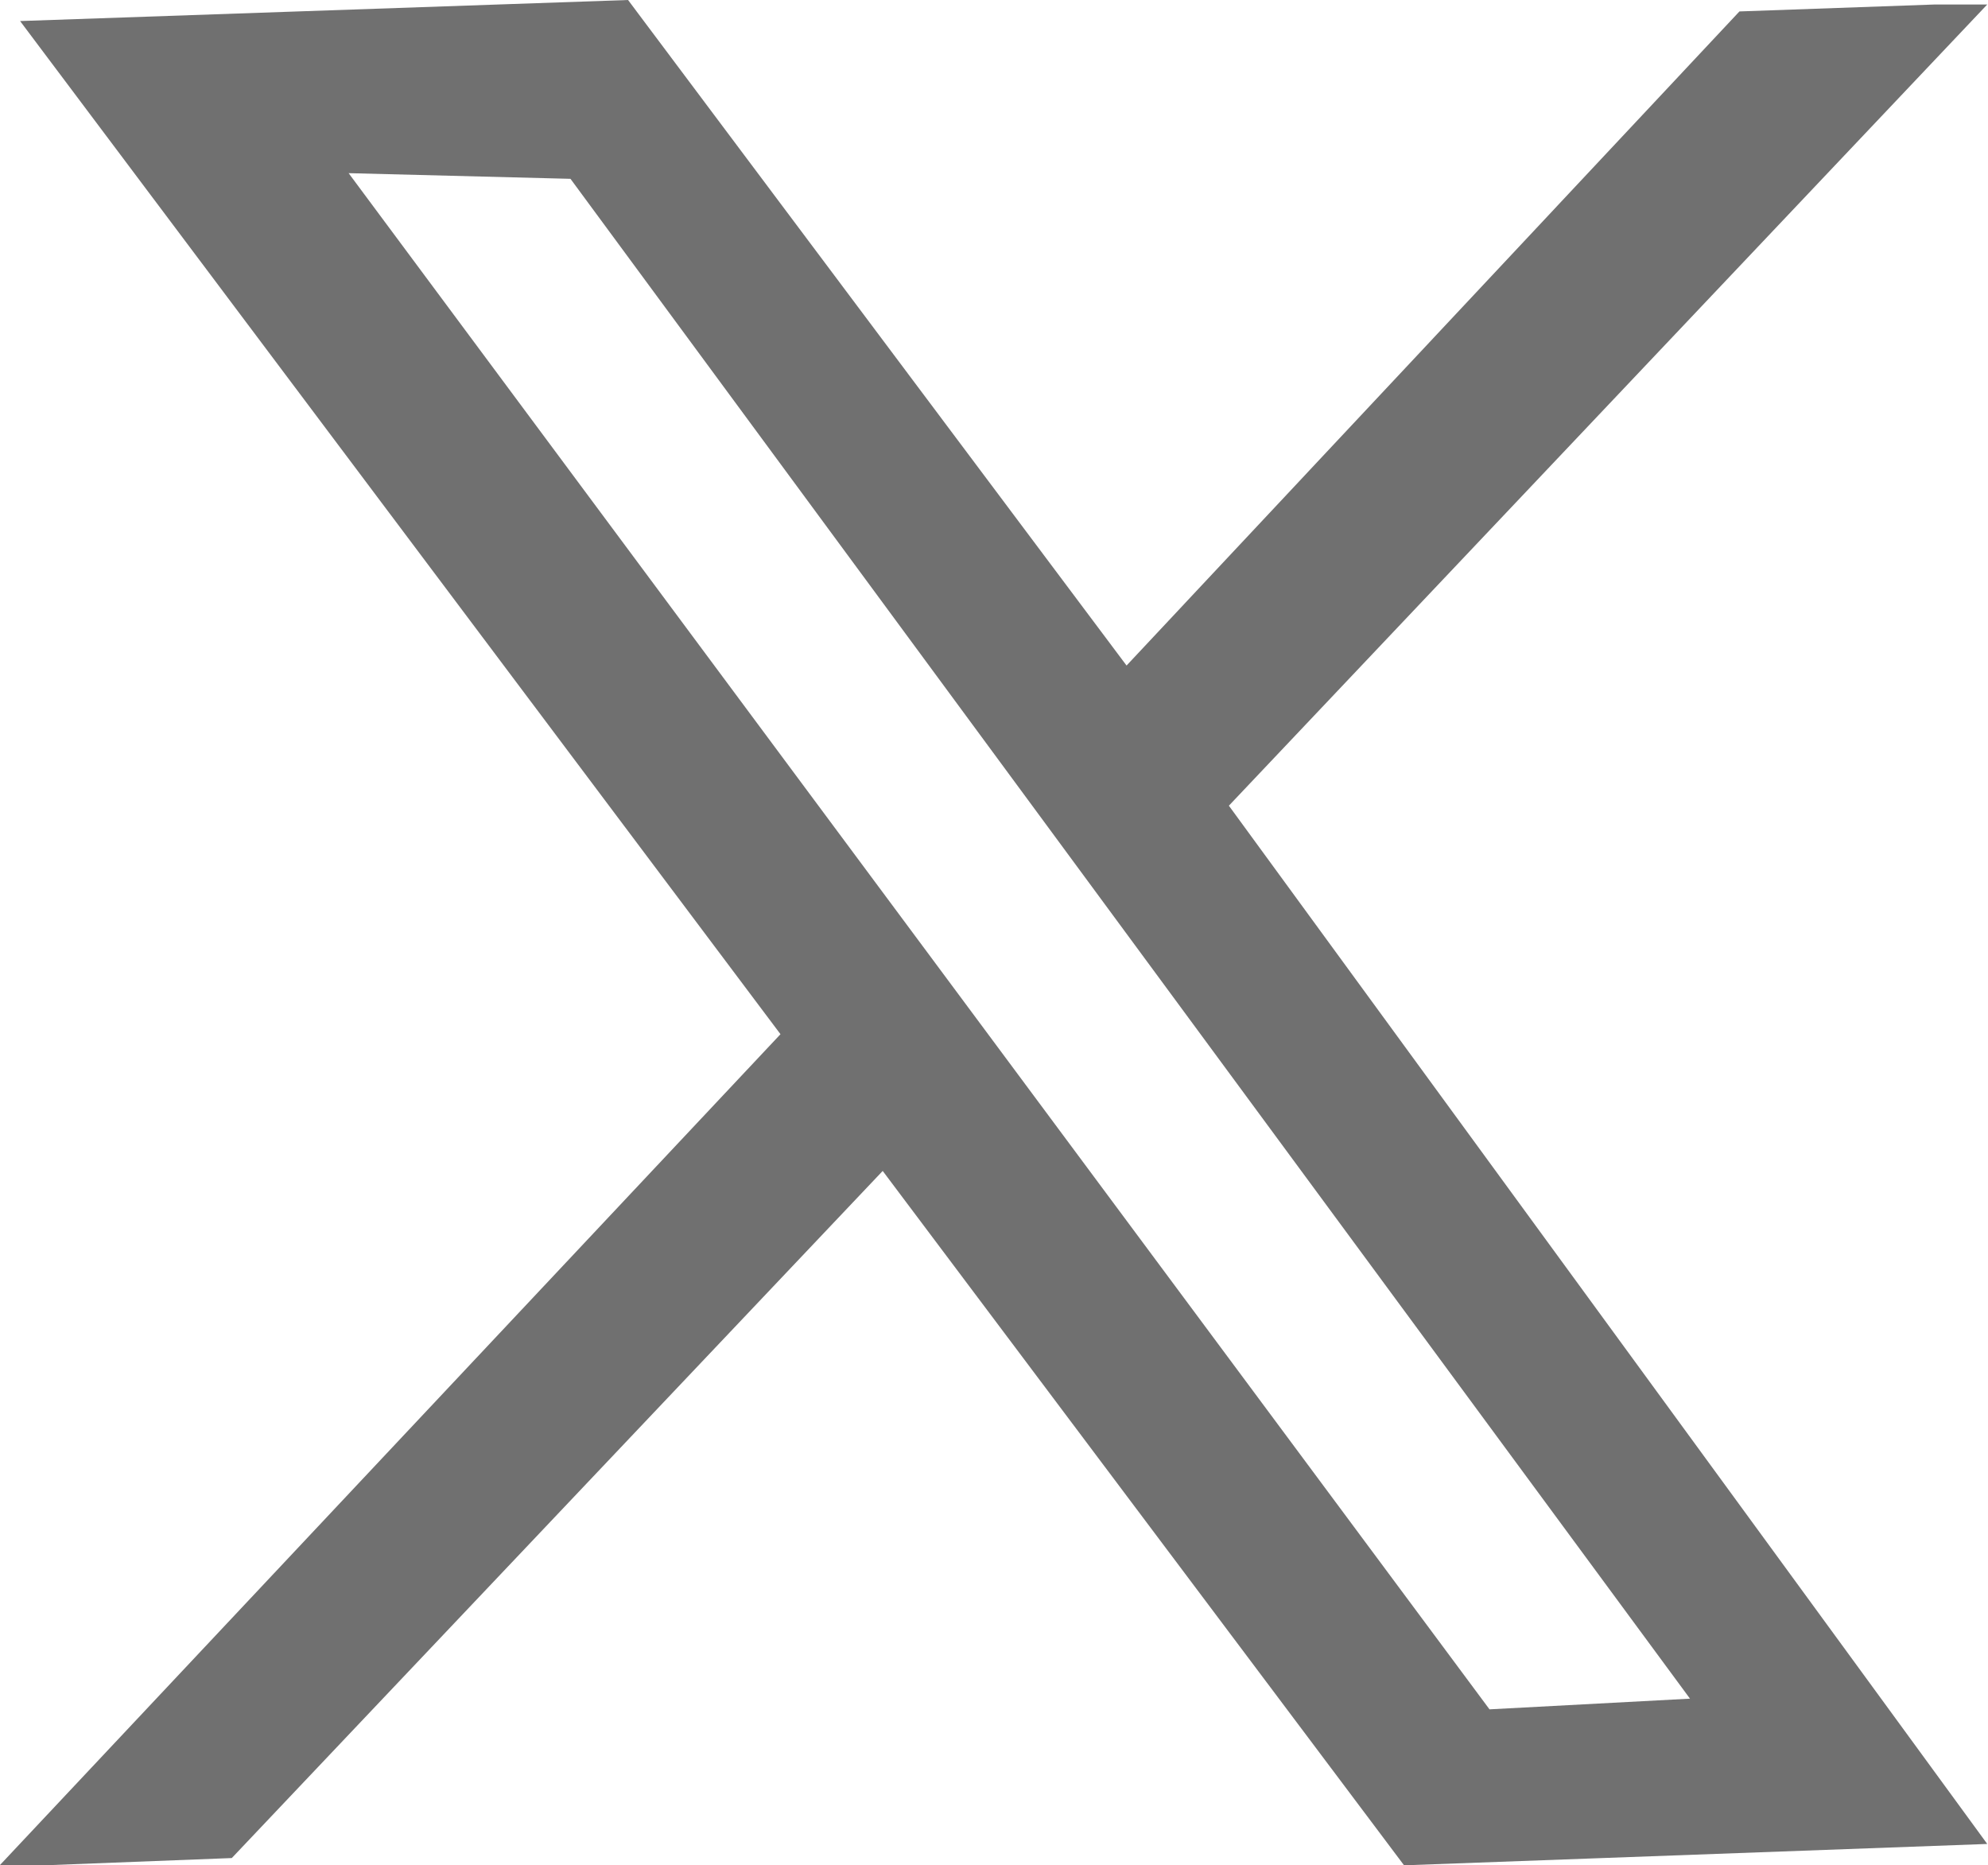
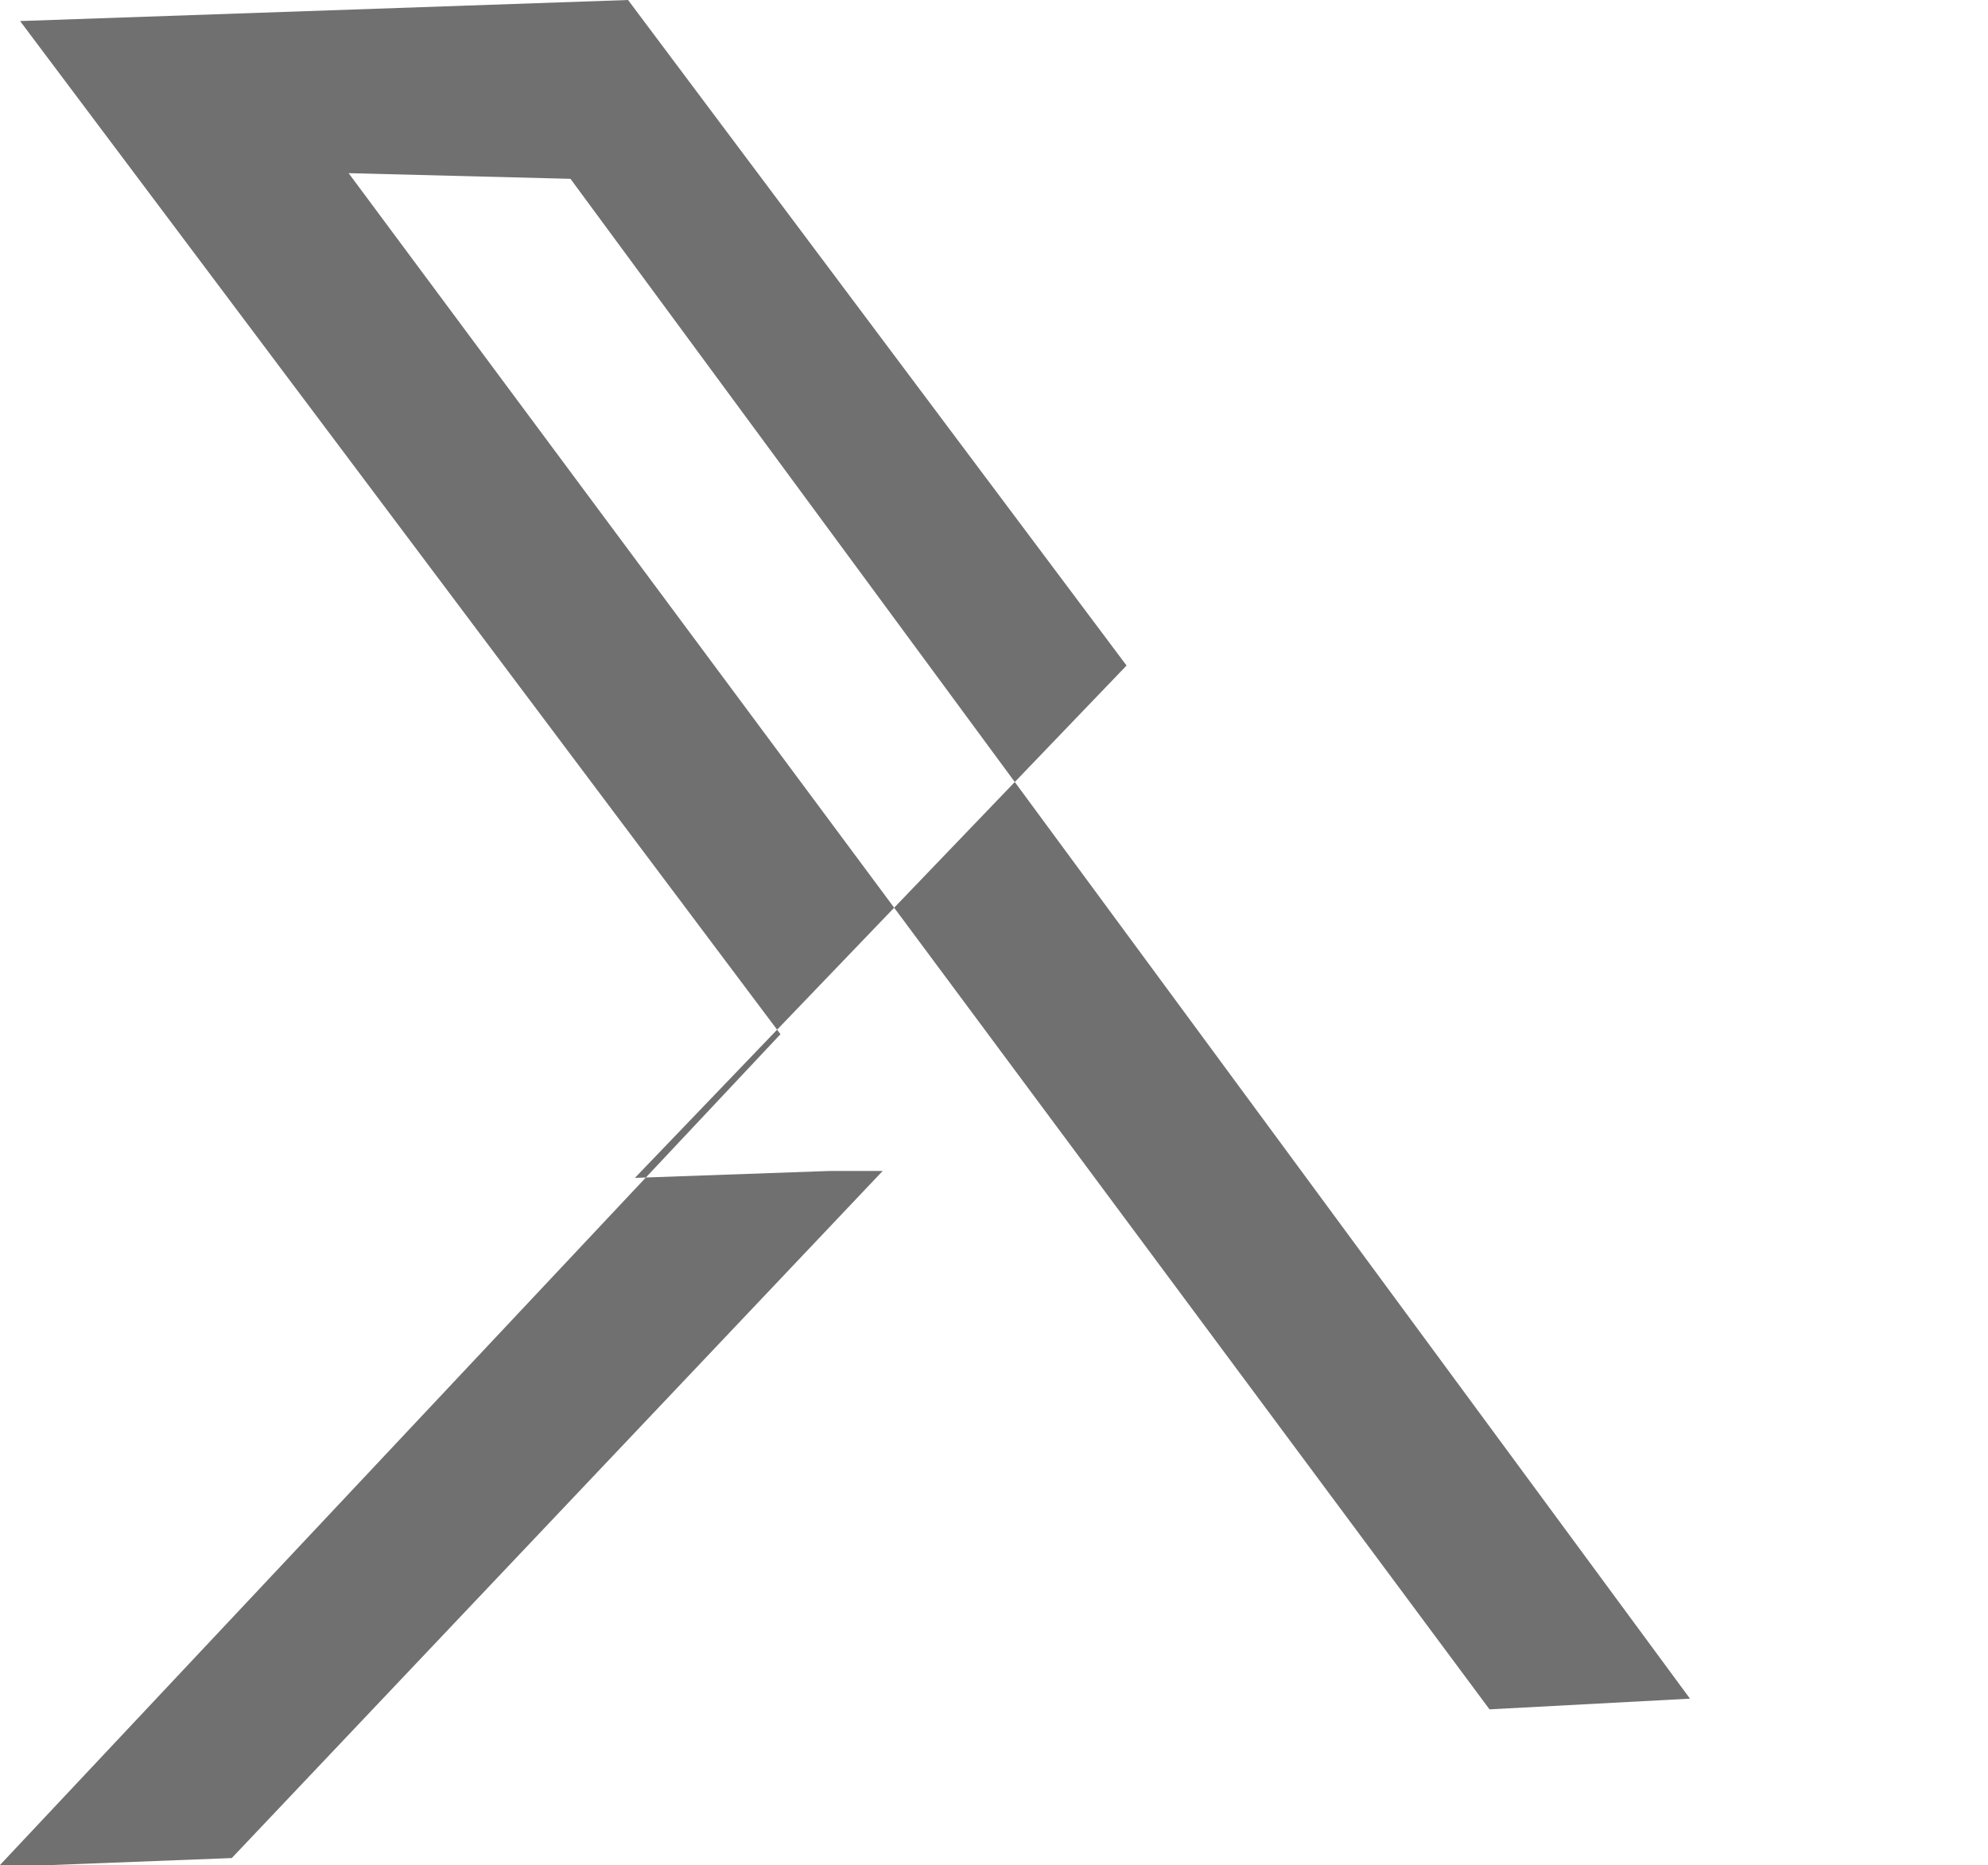
<svg xmlns="http://www.w3.org/2000/svg" id="Group_33" data-name="Group 33" width="18.612" height="17.461" viewBox="0 0 18.612 17.461">
-   <path id="Path_34" data-name="Path 34" d="M.124.13,7.243,9.614-.064,17.391H.429l1.677-.065L8.2,10.894l4.881,6.5,5.46-.2-7.1-9.719,7.1-7.5h-.49l-1.83.065L10.483,6.163,5.816-.067ZM3.2,1.554l2.077.053L15.758,15.834l-1.877.1Z" transform="translate(0.064 0.067)" fill="#707070" />
+   <path id="Path_34" data-name="Path 34" d="M.124.13,7.243,9.614-.064,17.391H.429l1.677-.065L8.2,10.894h-.49l-1.83.065L10.483,6.163,5.816-.067ZM3.2,1.554l2.077.053L15.758,15.834l-1.877.1Z" transform="translate(0.064 0.067)" fill="#707070" />
</svg>